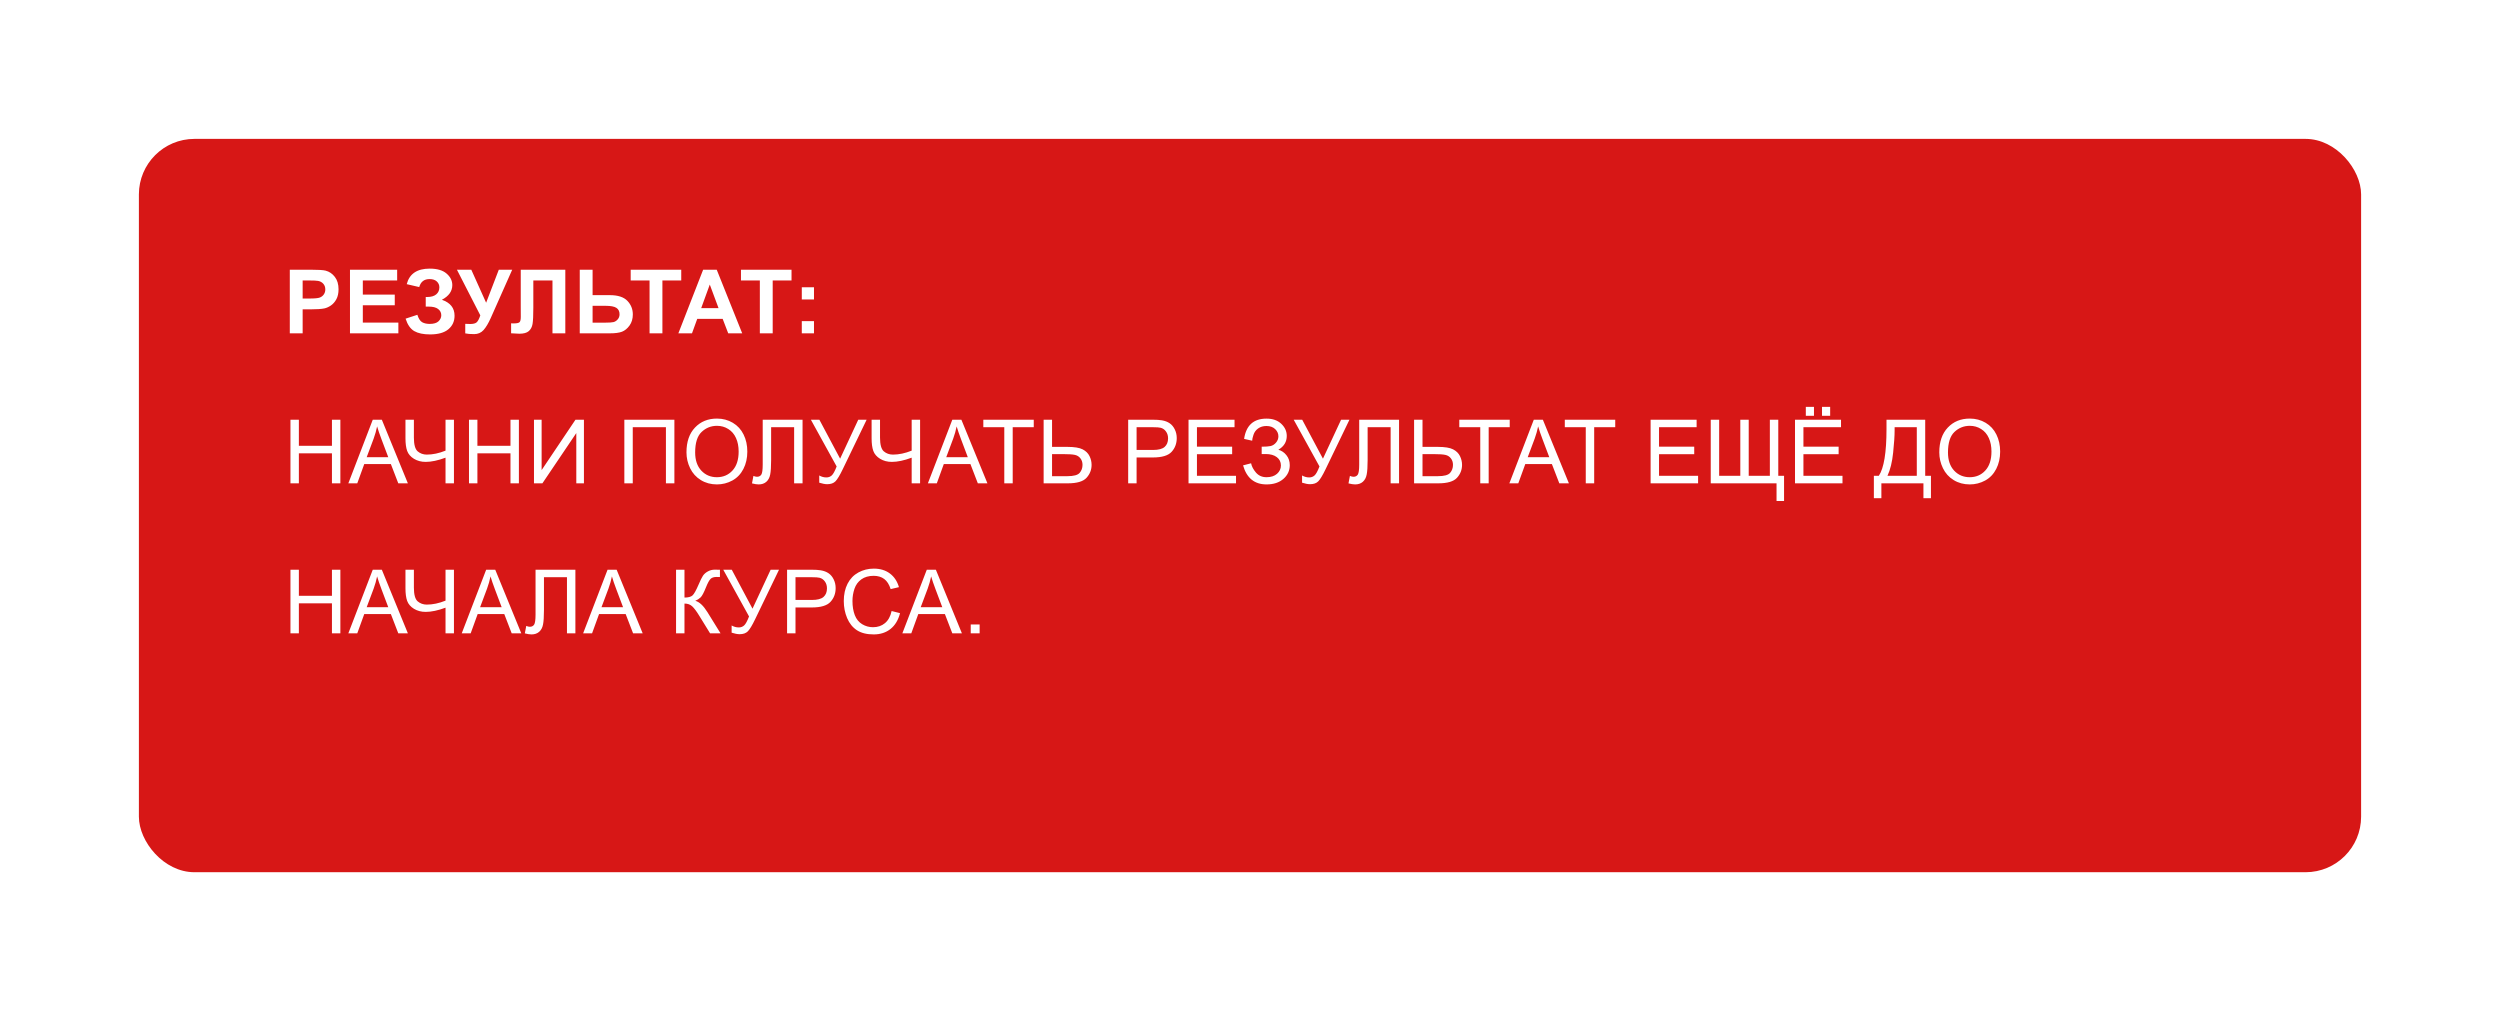
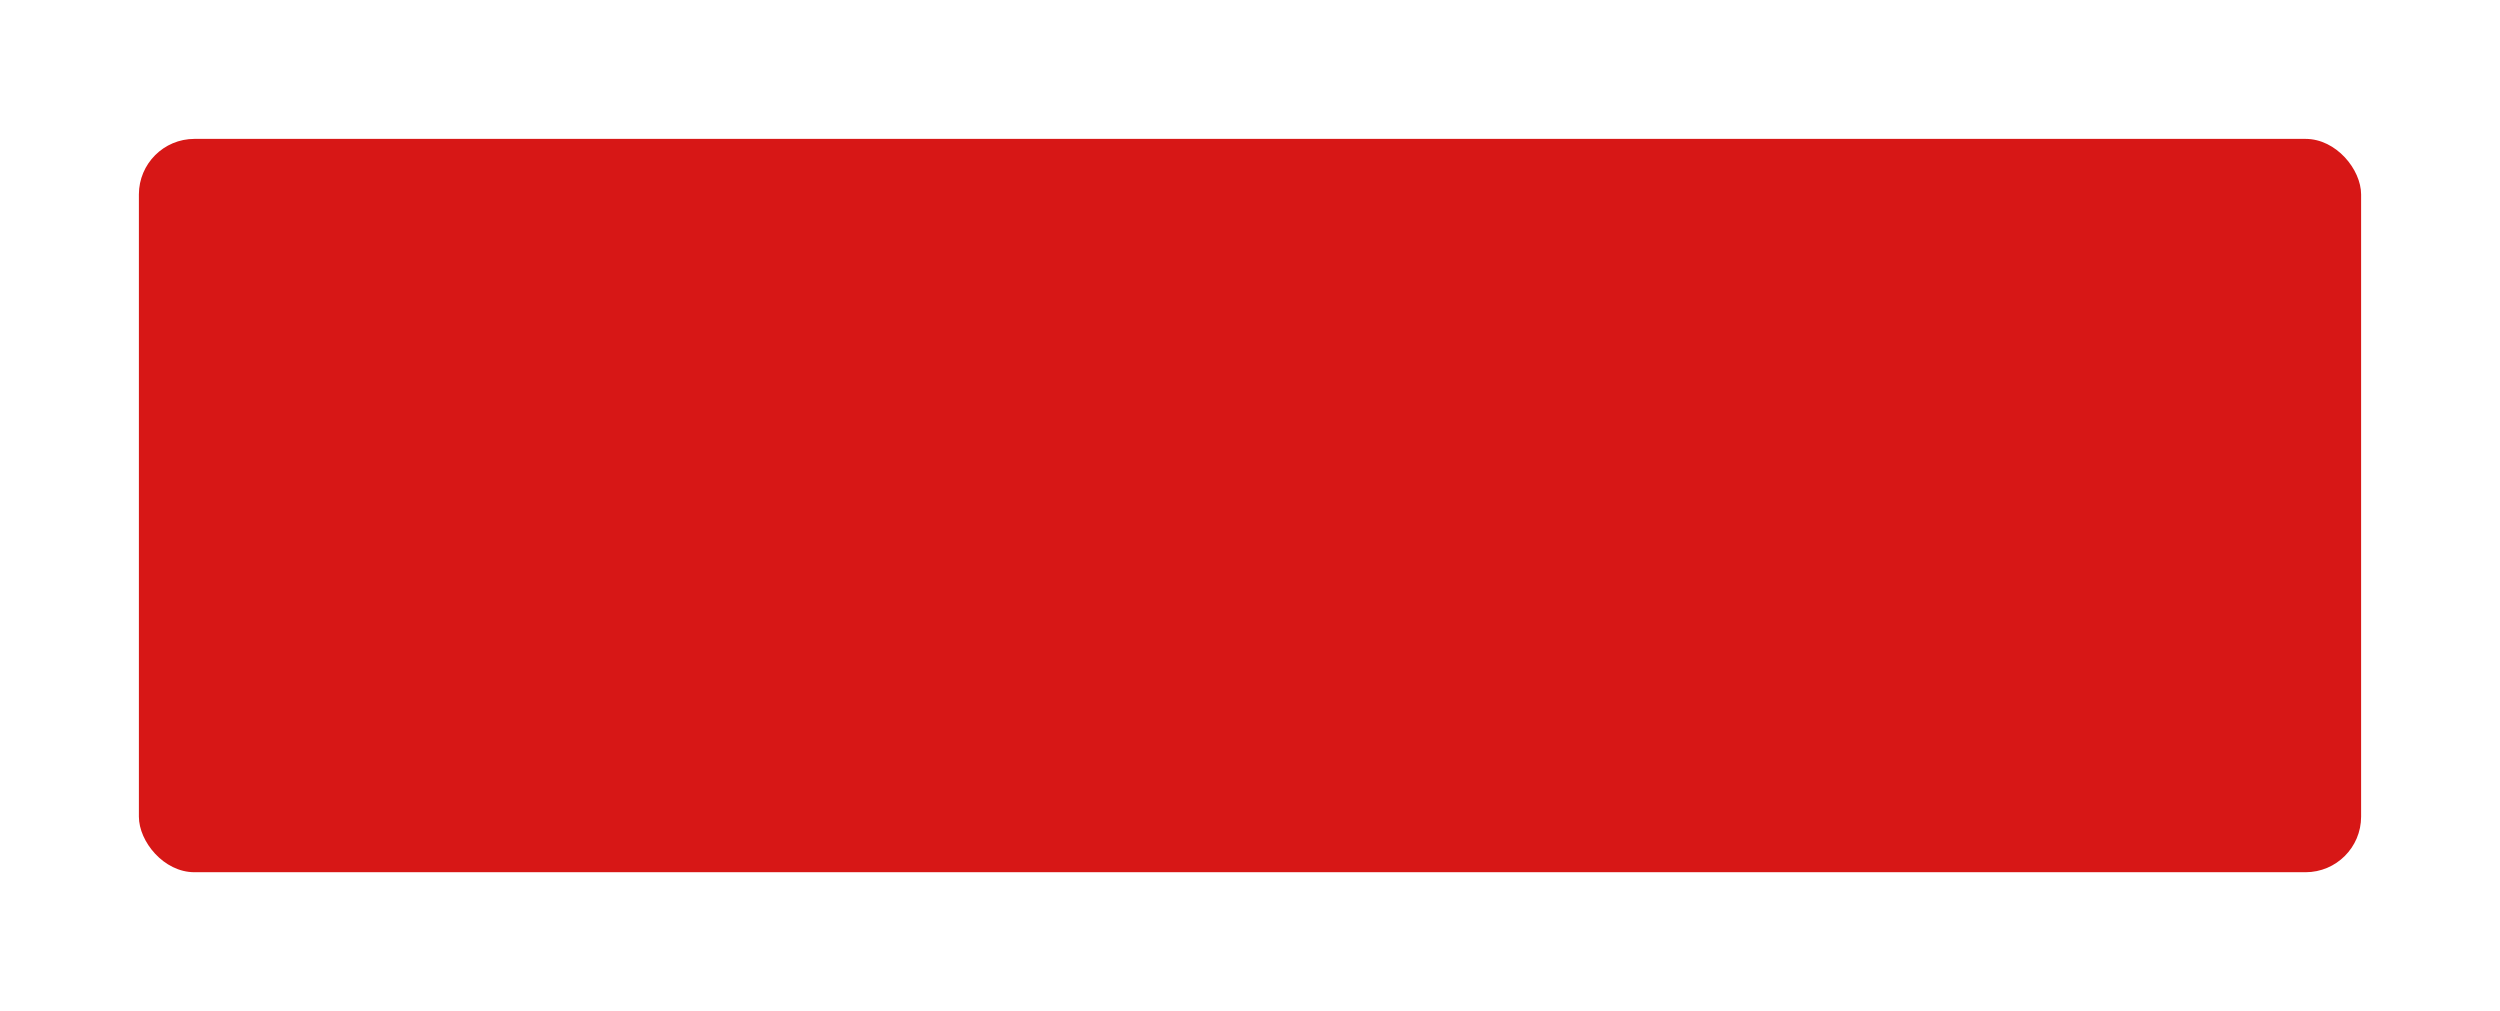
<svg xmlns="http://www.w3.org/2000/svg" width="450" height="182" viewBox="0 0 450 182" fill="none">
  <g filter="url(#filter0_d_27_574)">
    <rect x="25" y="16" width="400" height="132" rx="10" fill="#D71716" />
  </g>
-   <path d="M52.164 60V48.547H55.875C57.281 48.547 58.198 48.604 58.625 48.719C59.281 48.891 59.831 49.266 60.273 49.844C60.716 50.417 60.938 51.159 60.938 52.07C60.938 52.773 60.81 53.365 60.555 53.844C60.3 54.323 59.974 54.7 59.578 54.977C59.188 55.247 58.789 55.427 58.383 55.516C57.831 55.625 57.031 55.68 55.984 55.68H54.477V60H52.164ZM54.477 50.484V53.734H55.742C56.654 53.734 57.263 53.675 57.57 53.555C57.878 53.435 58.117 53.247 58.289 52.992C58.466 52.737 58.555 52.44 58.555 52.102C58.555 51.685 58.432 51.341 58.188 51.07C57.943 50.8 57.633 50.63 57.258 50.562C56.982 50.51 56.427 50.484 55.594 50.484H54.477ZM62.996 60V48.547H71.488V50.484H65.308V53.023H71.058V54.953H65.308V58.07H71.707V60H62.996ZM75.461 51.672L73.211 51.148C73.695 49.284 75.073 48.352 77.343 48.352C78.687 48.352 79.7 48.648 80.382 49.242C81.07 49.831 81.414 50.523 81.414 51.32C81.414 51.867 81.257 52.362 80.945 52.805C80.632 53.242 80.164 53.628 79.539 53.961C80.299 54.221 80.87 54.591 81.25 55.07C81.63 55.544 81.82 56.13 81.82 56.828C81.82 57.833 81.45 58.646 80.711 59.266C79.976 59.885 78.875 60.195 77.406 60.195C76.208 60.195 75.263 59.997 74.57 59.602C73.877 59.2 73.356 58.453 73.007 57.359L75.125 56.664C75.343 57.352 75.632 57.797 75.992 58C76.356 58.203 76.804 58.305 77.336 58.305C78.065 58.305 78.596 58.148 78.929 57.836C79.263 57.518 79.429 57.156 79.429 56.75C79.429 56.281 79.239 55.904 78.859 55.617C78.484 55.331 77.916 55.188 77.156 55.188H76.632V53.461H76.898C77.606 53.461 78.148 53.302 78.523 52.984C78.898 52.667 79.086 52.245 79.086 51.719C79.086 51.302 78.932 50.95 78.625 50.664C78.323 50.378 77.888 50.234 77.32 50.234C76.351 50.234 75.731 50.714 75.461 51.672ZM82.246 48.547H84.832L87.503 54.492L89.785 48.547H92.199L88.332 57.25C87.91 58.193 87.48 58.911 87.043 59.406C86.605 59.896 86.04 60.141 85.347 60.141C84.665 60.141 84.131 60.096 83.746 60.008V58.289C84.074 58.31 84.371 58.32 84.636 58.32C85.173 58.32 85.555 58.224 85.785 58.031C86.019 57.833 86.243 57.411 86.457 56.766L82.246 48.547ZM93.734 48.547H101.757V60H99.445V50.484H95.999V55.375C95.999 56.776 95.953 57.755 95.859 58.312C95.765 58.865 95.536 59.297 95.171 59.609C94.812 59.917 94.247 60.07 93.476 60.07C93.205 60.07 92.713 60.044 91.999 59.992V58.203L92.515 58.211C92.999 58.211 93.325 58.146 93.492 58.016C93.658 57.885 93.742 57.565 93.742 57.055L93.734 55.086V48.547ZM104.355 48.547H106.667V53.125H109.761C111.219 53.125 112.274 53.466 112.925 54.148C113.581 54.831 113.909 55.648 113.909 56.602C113.909 57.383 113.711 58.047 113.316 58.594C112.92 59.141 112.467 59.513 111.956 59.711C111.451 59.904 110.719 60 109.761 60H104.355V48.547ZM106.667 58.078H108.917C109.646 58.078 110.152 58.044 110.433 57.977C110.714 57.904 110.964 57.742 111.183 57.492C111.407 57.242 111.519 56.935 111.519 56.57C111.519 56.044 111.329 55.659 110.948 55.414C110.573 55.169 109.93 55.047 109.019 55.047H106.667V58.078ZM116.921 60V50.484H113.522V48.547H122.624V50.484H119.233V60H116.921ZM133.597 60H131.081L130.081 57.398H125.503L124.558 60H122.104L126.565 48.547H129.011L133.597 60ZM129.339 55.469L127.761 51.219L126.214 55.469H129.339ZM136.772 60V50.484H133.374V48.547H142.475V50.484H139.085V60H136.772ZM144.323 53.898V51.703H146.518V53.898H144.323ZM144.323 60V57.805H146.518V60H144.323ZM52.281 87V75.547H53.797V80.25H59.75V75.547H61.266V87H59.75V81.602H53.797V87H52.281ZM62.699 87L67.097 75.547H68.73L73.418 87H71.691L70.355 83.531H65.566L64.308 87H62.699ZM66.004 82.297H69.887L68.691 79.125C68.327 78.162 68.056 77.37 67.879 76.75C67.733 77.484 67.527 78.213 67.262 78.938L66.004 82.297ZM81.711 87H80.195V82.383C78.836 82.888 77.645 83.141 76.625 83.141C75.828 83.141 75.125 82.956 74.515 82.586C73.906 82.211 73.497 81.737 73.289 81.164C73.086 80.591 72.984 79.841 72.984 78.914V75.547H74.5V78.773C74.5 80.023 74.726 80.846 75.179 81.242C75.638 81.633 76.187 81.828 76.828 81.828C77.895 81.828 79.018 81.591 80.195 81.117V75.547H81.711V87ZM84.418 87V75.547H85.933V80.25H91.886V75.547H93.402V87H91.886V81.602H85.933V87H84.418ZM96.117 75.547H97.492V84.617L103.585 75.547H105.109V87H103.734V77.953L97.632 87H96.117V75.547ZM112.382 75.547H121.39V87H119.866V76.898H113.897V87H112.382V75.547ZM123.565 81.422C123.565 79.521 124.076 78.034 125.097 76.961C126.117 75.883 127.435 75.344 129.05 75.344C130.107 75.344 131.06 75.596 131.909 76.102C132.758 76.607 133.404 77.312 133.847 78.219C134.294 79.12 134.518 80.143 134.518 81.289C134.518 82.451 134.284 83.49 133.815 84.406C133.347 85.323 132.683 86.018 131.823 86.492C130.964 86.961 130.037 87.195 129.042 87.195C127.964 87.195 127 86.935 126.151 86.414C125.302 85.893 124.659 85.182 124.222 84.281C123.784 83.38 123.565 82.427 123.565 81.422ZM125.128 81.445C125.128 82.826 125.498 83.914 126.237 84.711C126.982 85.503 127.914 85.898 129.034 85.898C130.175 85.898 131.112 85.497 131.847 84.695C132.586 83.893 132.956 82.755 132.956 81.281C132.956 80.349 132.797 79.537 132.479 78.844C132.167 78.146 131.706 77.607 131.097 77.227C130.492 76.841 129.813 76.648 129.058 76.648C127.985 76.648 127.06 77.018 126.284 77.758C125.513 78.492 125.128 79.721 125.128 81.445ZM137.288 75.547H144.46V87H142.944V76.898H138.803V82.797C138.803 83.995 138.746 84.872 138.632 85.43C138.522 85.987 138.288 86.422 137.928 86.734C137.569 87.042 137.113 87.195 136.561 87.195C136.228 87.195 135.827 87.133 135.358 87.008L135.616 85.664C135.866 85.768 136.079 85.82 136.257 85.82C136.6 85.82 136.858 85.693 137.03 85.438C137.202 85.177 137.288 84.568 137.288 83.609V75.547ZM145.956 75.547H147.487L151.221 82.562L154.487 75.547H155.995L151.698 84.453C151.161 85.568 150.721 86.297 150.378 86.641C150.034 86.984 149.542 87.156 148.901 87.156C148.51 87.156 148.031 87.065 147.463 86.883V85.586C147.87 85.82 148.299 85.938 148.753 85.938C149.122 85.938 149.44 85.82 149.706 85.586C149.976 85.346 150.273 84.805 150.596 83.961L145.956 75.547ZM165.616 87H164.1V82.383C162.741 82.888 161.551 83.141 160.53 83.141C159.733 83.141 159.03 82.956 158.42 82.586C157.811 82.211 157.402 81.737 157.194 81.164C156.991 80.591 156.889 79.841 156.889 78.914V75.547H158.405V78.773C158.405 80.023 158.631 80.846 159.084 81.242C159.543 81.633 160.092 81.828 160.733 81.828C161.801 81.828 162.923 81.591 164.1 81.117V75.547H165.616V87ZM167.018 87L171.416 75.547H173.049L177.737 87H176.01L174.674 83.531H169.885L168.627 87H167.018ZM170.323 82.297H174.205L173.01 79.125C172.645 78.162 172.375 77.37 172.198 76.75C172.052 77.484 171.846 78.213 171.58 78.938L170.323 82.297ZM180.772 87V76.898H176.998V75.547H186.076V76.898H182.287V87H180.772ZM187.853 75.547H189.369V80.438H192.103C193.379 80.438 194.304 80.586 194.877 80.883C195.45 81.18 195.861 81.583 196.111 82.094C196.361 82.604 196.486 83.13 196.486 83.672C196.486 84.557 196.184 85.333 195.58 86C194.976 86.667 193.851 87 192.205 87H187.853V75.547ZM189.369 85.711H192.143C193.268 85.711 193.999 85.513 194.338 85.117C194.682 84.716 194.853 84.234 194.853 83.672C194.853 83.213 194.728 82.826 194.478 82.508C194.234 82.185 193.906 81.977 193.494 81.883C193.083 81.789 192.385 81.742 191.4 81.742H189.369V85.711ZM203.072 87V75.547H207.392C208.153 75.547 208.733 75.583 209.134 75.656C209.697 75.75 210.168 75.93 210.548 76.195C210.929 76.456 211.233 76.823 211.462 77.297C211.697 77.771 211.814 78.292 211.814 78.859C211.814 79.833 211.504 80.659 210.884 81.336C210.265 82.008 209.145 82.344 207.525 82.344H204.587V87H203.072ZM204.587 80.992H207.548C208.528 80.992 209.223 80.81 209.634 80.445C210.046 80.081 210.252 79.568 210.252 78.906C210.252 78.427 210.129 78.018 209.884 77.68C209.645 77.336 209.327 77.109 208.931 77C208.676 76.932 208.205 76.898 207.517 76.898H204.587V80.992ZM213.935 87V75.547H222.216V76.898H215.451V80.406H221.787V81.75H215.451V85.648H222.482V87H213.935ZM223.751 83.766L225.197 83.391C225.306 83.948 225.598 84.505 226.072 85.062C226.551 85.62 227.184 85.898 227.97 85.898C228.772 85.898 229.405 85.693 229.868 85.281C230.332 84.87 230.564 84.372 230.564 83.789C230.564 83.159 230.319 82.659 229.829 82.289C229.34 81.914 228.673 81.727 227.829 81.727H227.103V80.406C227.801 80.406 228.335 80.367 228.704 80.289C229.074 80.206 229.4 80 229.681 79.672C229.967 79.338 230.111 78.961 230.111 78.539C230.111 78.039 229.915 77.604 229.525 77.234C229.139 76.865 228.616 76.68 227.954 76.68C227.376 76.68 226.881 76.826 226.47 77.117C226.064 77.404 225.783 77.787 225.626 78.266C225.47 78.74 225.392 79.094 225.392 79.328L223.939 79C224.298 76.568 225.642 75.352 227.97 75.352C229.09 75.352 229.978 75.664 230.634 76.289C231.29 76.909 231.618 77.635 231.618 78.469C231.618 79.537 231.113 80.365 230.103 80.953C230.686 81.115 231.173 81.445 231.564 81.945C231.96 82.44 232.158 83.034 232.158 83.727C232.158 84.711 231.775 85.537 231.009 86.203C230.249 86.865 229.238 87.195 227.978 87.195C225.811 87.195 224.402 86.052 223.751 83.766ZM232.864 75.547H234.396L238.13 82.562L241.396 75.547H242.903L238.607 84.453C238.07 85.568 237.63 86.297 237.286 86.641C236.943 86.984 236.45 87.156 235.81 87.156C235.419 87.156 234.94 87.065 234.372 86.883V85.586C234.778 85.82 235.208 85.938 235.661 85.938C236.031 85.938 236.349 85.82 236.614 85.586C236.885 85.346 237.182 84.805 237.505 83.961L232.864 75.547ZM244.657 75.547H251.829V87H250.313V76.898H246.173V82.797C246.173 83.995 246.116 84.872 246.001 85.43C245.892 85.987 245.657 86.422 245.298 86.734C244.938 87.042 244.483 87.195 243.931 87.195C243.597 87.195 243.196 87.133 242.727 87.008L242.985 85.664C243.235 85.768 243.449 85.82 243.626 85.82C243.97 85.82 244.227 85.693 244.399 85.438C244.571 85.177 244.657 84.568 244.657 83.609V75.547ZM254.536 75.547H256.052V80.438H258.786C260.062 80.438 260.986 80.586 261.559 80.883C262.132 81.18 262.544 81.583 262.794 82.094C263.044 82.604 263.169 83.13 263.169 83.672C263.169 84.557 262.867 85.333 262.262 86C261.658 86.667 260.533 87 258.887 87H254.536V75.547ZM256.052 85.711H258.825C259.95 85.711 260.682 85.513 261.02 85.117C261.364 84.716 261.536 84.234 261.536 83.672C261.536 83.213 261.411 82.826 261.161 82.508C260.916 82.185 260.588 81.977 260.177 81.883C259.765 81.789 259.067 81.742 258.083 81.742H256.052V85.711ZM266.446 87V76.898H262.673V75.547H271.751V76.898H267.962V87H266.446ZM271.684 87L276.083 75.547H277.715L282.403 87H280.676L279.34 83.531H274.551L273.293 87H271.684ZM274.989 82.297H278.872L277.676 79.125C277.312 78.162 277.041 77.37 276.864 76.75C276.718 77.484 276.512 78.213 276.247 78.938L274.989 82.297ZM285.438 87V76.898H281.664V75.547H290.742V76.898H286.953V87H285.438ZM297.109 87V75.547H305.391V76.898H298.625V80.406H304.961V81.75H298.625V85.648H305.656V87H297.109ZM307.933 75.547H309.449V85.648H313.254V75.547H314.769V85.648H318.574V75.547H320.09V85.648H321.129V90.18H319.777V87H307.933V75.547ZM323.101 87V75.547H331.383V76.898H324.617V80.406H330.953V81.75H324.617V85.648H331.648V87H323.101ZM325.047 74.844V73.242H326.515V74.844H325.047ZM327.961 74.844V73.242H329.429V74.844H327.961ZM339.57 75.547H346.538V85.648H347.57V89.672H346.218V87H338.648V89.672H337.296V85.648H338.187C339.109 84.258 339.57 81.448 339.57 77.219V75.547ZM345.023 76.898H341.031V77.484C341.031 78.458 340.942 79.792 340.765 81.484C340.593 83.172 340.252 84.56 339.742 85.648H345.023V76.898ZM349.073 81.422C349.073 79.521 349.584 78.034 350.605 76.961C351.626 75.883 352.943 75.344 354.558 75.344C355.615 75.344 356.568 75.596 357.417 76.102C358.266 76.607 358.912 77.312 359.355 78.219C359.803 79.12 360.027 80.143 360.027 81.289C360.027 82.451 359.792 83.49 359.323 84.406C358.855 85.323 358.191 86.018 357.331 86.492C356.472 86.961 355.545 87.195 354.55 87.195C353.472 87.195 352.508 86.935 351.659 86.414C350.81 85.893 350.167 85.182 349.73 84.281C349.292 83.38 349.073 82.427 349.073 81.422ZM350.636 81.445C350.636 82.826 351.006 83.914 351.745 84.711C352.49 85.503 353.422 85.898 354.542 85.898C355.683 85.898 356.62 85.497 357.355 84.695C358.094 83.893 358.464 82.755 358.464 81.281C358.464 80.349 358.305 79.537 357.987 78.844C357.675 78.146 357.214 77.607 356.605 77.227C356.001 76.841 355.321 76.648 354.566 76.648C353.493 76.648 352.568 77.018 351.792 77.758C351.021 78.492 350.636 79.721 350.636 81.445ZM52.281 114V102.547H53.797V107.25H59.75V102.547H61.266V114H59.75V108.602H53.797V114H52.281ZM62.699 114L67.097 102.547H68.73L73.418 114H71.691L70.355 110.531H65.566L64.308 114H62.699ZM66.004 109.297H69.887L68.691 106.125C68.327 105.161 68.056 104.37 67.879 103.75C67.733 104.484 67.527 105.214 67.262 105.938L66.004 109.297ZM81.711 114H80.195V109.383C78.836 109.888 77.645 110.141 76.625 110.141C75.828 110.141 75.125 109.956 74.515 109.586C73.906 109.211 73.497 108.737 73.289 108.164C73.086 107.591 72.984 106.841 72.984 105.914V102.547H74.5V105.773C74.5 107.023 74.726 107.846 75.179 108.242C75.638 108.633 76.187 108.828 76.828 108.828C77.895 108.828 79.018 108.591 80.195 108.117V102.547H81.711V114ZM83.113 114L87.511 102.547H89.144L93.832 114H92.105L90.769 110.531H85.98L84.722 114H83.113ZM86.418 109.297H90.3L89.105 106.125C88.74 105.161 88.47 104.37 88.293 103.75C88.147 104.484 87.941 105.214 87.675 105.938L86.418 109.297ZM96.398 102.547H103.57V114H102.054V103.898H97.913V109.797C97.913 110.995 97.856 111.872 97.742 112.43C97.632 112.987 97.398 113.422 97.038 113.734C96.679 114.042 96.223 114.195 95.671 114.195C95.338 114.195 94.937 114.133 94.468 114.008L94.726 112.664C94.976 112.768 95.189 112.82 95.367 112.82C95.71 112.82 95.968 112.693 96.14 112.438C96.312 112.177 96.398 111.568 96.398 110.609V102.547ZM104.964 114L109.362 102.547H110.995L115.683 114H113.956L112.62 110.531H107.831L106.573 114H104.964ZM108.269 109.297H112.152L110.956 106.125C110.592 105.161 110.321 104.37 110.144 103.75C109.998 104.484 109.792 105.214 109.527 105.938L108.269 109.297ZM121.69 102.547H123.206V107.562C123.899 107.562 124.386 107.43 124.667 107.164C124.948 106.893 125.308 106.247 125.745 105.227C126.063 104.477 126.323 103.948 126.526 103.641C126.735 103.328 127.029 103.068 127.409 102.859C127.789 102.646 128.209 102.539 128.667 102.539C129.25 102.539 129.558 102.544 129.589 102.555V103.867C129.537 103.867 129.435 103.865 129.284 103.859C129.117 103.854 129.016 103.852 128.979 103.852C128.495 103.852 128.136 103.969 127.901 104.203C127.662 104.438 127.388 104.938 127.081 105.703C126.696 106.672 126.37 107.284 126.104 107.539C125.839 107.789 125.521 107.99 125.151 108.141C125.891 108.344 126.62 109.026 127.339 110.188L129.698 114H127.815L125.901 110.891C125.375 110.031 124.935 109.443 124.581 109.125C124.227 108.802 123.768 108.641 123.206 108.641V114H121.69V102.547ZM130.186 102.547H131.717L135.452 109.562L138.717 102.547H140.225L135.928 111.453C135.392 112.568 134.952 113.297 134.608 113.641C134.264 113.984 133.772 114.156 133.132 114.156C132.741 114.156 132.262 114.065 131.694 113.883V112.586C132.1 112.82 132.53 112.938 132.983 112.938C133.353 112.938 133.671 112.82 133.936 112.586C134.207 112.346 134.504 111.805 134.827 110.961L130.186 102.547ZM141.674 114V102.547H145.995C146.755 102.547 147.336 102.583 147.737 102.656C148.299 102.75 148.771 102.93 149.151 103.195C149.531 103.456 149.836 103.823 150.065 104.297C150.299 104.771 150.417 105.292 150.417 105.859C150.417 106.833 150.107 107.659 149.487 108.336C148.867 109.008 147.747 109.344 146.128 109.344H143.19V114H141.674ZM143.19 107.992H146.151C147.13 107.992 147.825 107.81 148.237 107.445C148.648 107.081 148.854 106.568 148.854 105.906C148.854 105.427 148.732 105.018 148.487 104.68C148.247 104.336 147.93 104.109 147.534 104C147.279 103.932 146.807 103.898 146.12 103.898H143.19V107.992ZM160.491 109.984L162.006 110.367C161.689 111.612 161.116 112.562 160.287 113.219C159.465 113.87 158.457 114.195 157.264 114.195C156.03 114.195 155.024 113.945 154.248 113.445C153.478 112.94 152.889 112.211 152.483 111.258C152.082 110.305 151.881 109.281 151.881 108.188C151.881 106.995 152.108 105.956 152.561 105.07C153.019 104.18 153.668 103.505 154.506 103.047C155.35 102.583 156.277 102.352 157.287 102.352C158.433 102.352 159.397 102.643 160.178 103.227C160.959 103.81 161.504 104.63 161.811 105.688L160.319 106.039C160.053 105.206 159.668 104.599 159.162 104.219C158.657 103.839 158.022 103.648 157.256 103.648C156.376 103.648 155.639 103.859 155.045 104.281C154.457 104.703 154.043 105.271 153.803 105.984C153.564 106.693 153.444 107.424 153.444 108.18C153.444 109.154 153.584 110.005 153.866 110.734C154.152 111.458 154.595 112 155.194 112.359C155.793 112.719 156.441 112.898 157.139 112.898C157.988 112.898 158.707 112.654 159.295 112.164C159.884 111.674 160.282 110.948 160.491 109.984ZM162.424 114L166.823 102.547H168.455L173.143 114H171.416L170.08 110.531H165.291L164.033 114H162.424ZM165.729 109.297H169.612L168.416 106.125C168.052 105.161 167.781 104.37 167.604 103.75C167.458 104.484 167.252 105.214 166.987 105.938L165.729 109.297ZM174.732 114V112.398H176.334V114H174.732Z" fill="white" />
  <defs>
    <filter id="filter0_d_27_574" x="0" y="0" width="450" height="182" filterUnits="userSpaceOnUse" color-interpolation-filters="sRGB">
      <feFlood flood-opacity="0" result="BackgroundImageFix" />
      <feColorMatrix in="SourceAlpha" type="matrix" values="0 0 0 0 0 0 0 0 0 0 0 0 0 0 0 0 0 0 127 0" result="hardAlpha" />
      <feOffset dy="9" />
      <feGaussianBlur stdDeviation="12.5" />
      <feComposite in2="hardAlpha" operator="out" />
      <feColorMatrix type="matrix" values="0 0 0 0 0 0 0 0 0 0 0 0 0 0 0 0 0 0 0.25 0" />
      <feBlend mode="normal" in2="BackgroundImageFix" result="effect1_dropShadow_27_574" />
      <feBlend mode="normal" in="SourceGraphic" in2="effect1_dropShadow_27_574" result="shape" />
    </filter>
  </defs>
</svg>